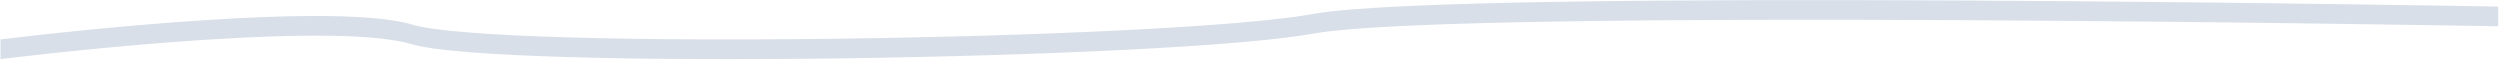
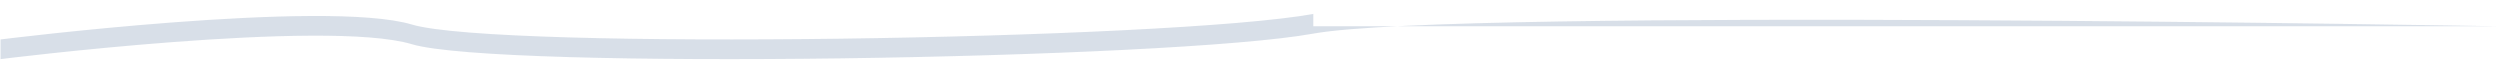
<svg xmlns="http://www.w3.org/2000/svg" width="1059" height="26" viewBox="0 0 1059 26" fill="none">
-   <path opacity="0.25" d="M1058.23 11.129C1058.23 11.129 617.353 3.204 556.31 14.243C495.26 25.282 211.116 29.651 174.49 18.733C137.864 7.808 0.23 25.04 0.23 25.04V16.709C0.23 16.709 137.864 -0.523 174.49 10.395C211.116 21.313 495.26 16.944 556.31 5.905C617.36 -5.134 1058.23 2.791 1058.23 2.791V11.122V11.129Z" fill="#6481A6" />
+   <path opacity="0.25" d="M1058.23 11.129C1058.23 11.129 617.353 3.204 556.31 14.243C495.26 25.282 211.116 29.651 174.49 18.733C137.864 7.808 0.23 25.04 0.23 25.04V16.709C0.23 16.709 137.864 -0.523 174.49 10.395C211.116 21.313 495.26 16.944 556.31 5.905V11.122V11.129Z" fill="#6481A6" />
</svg>